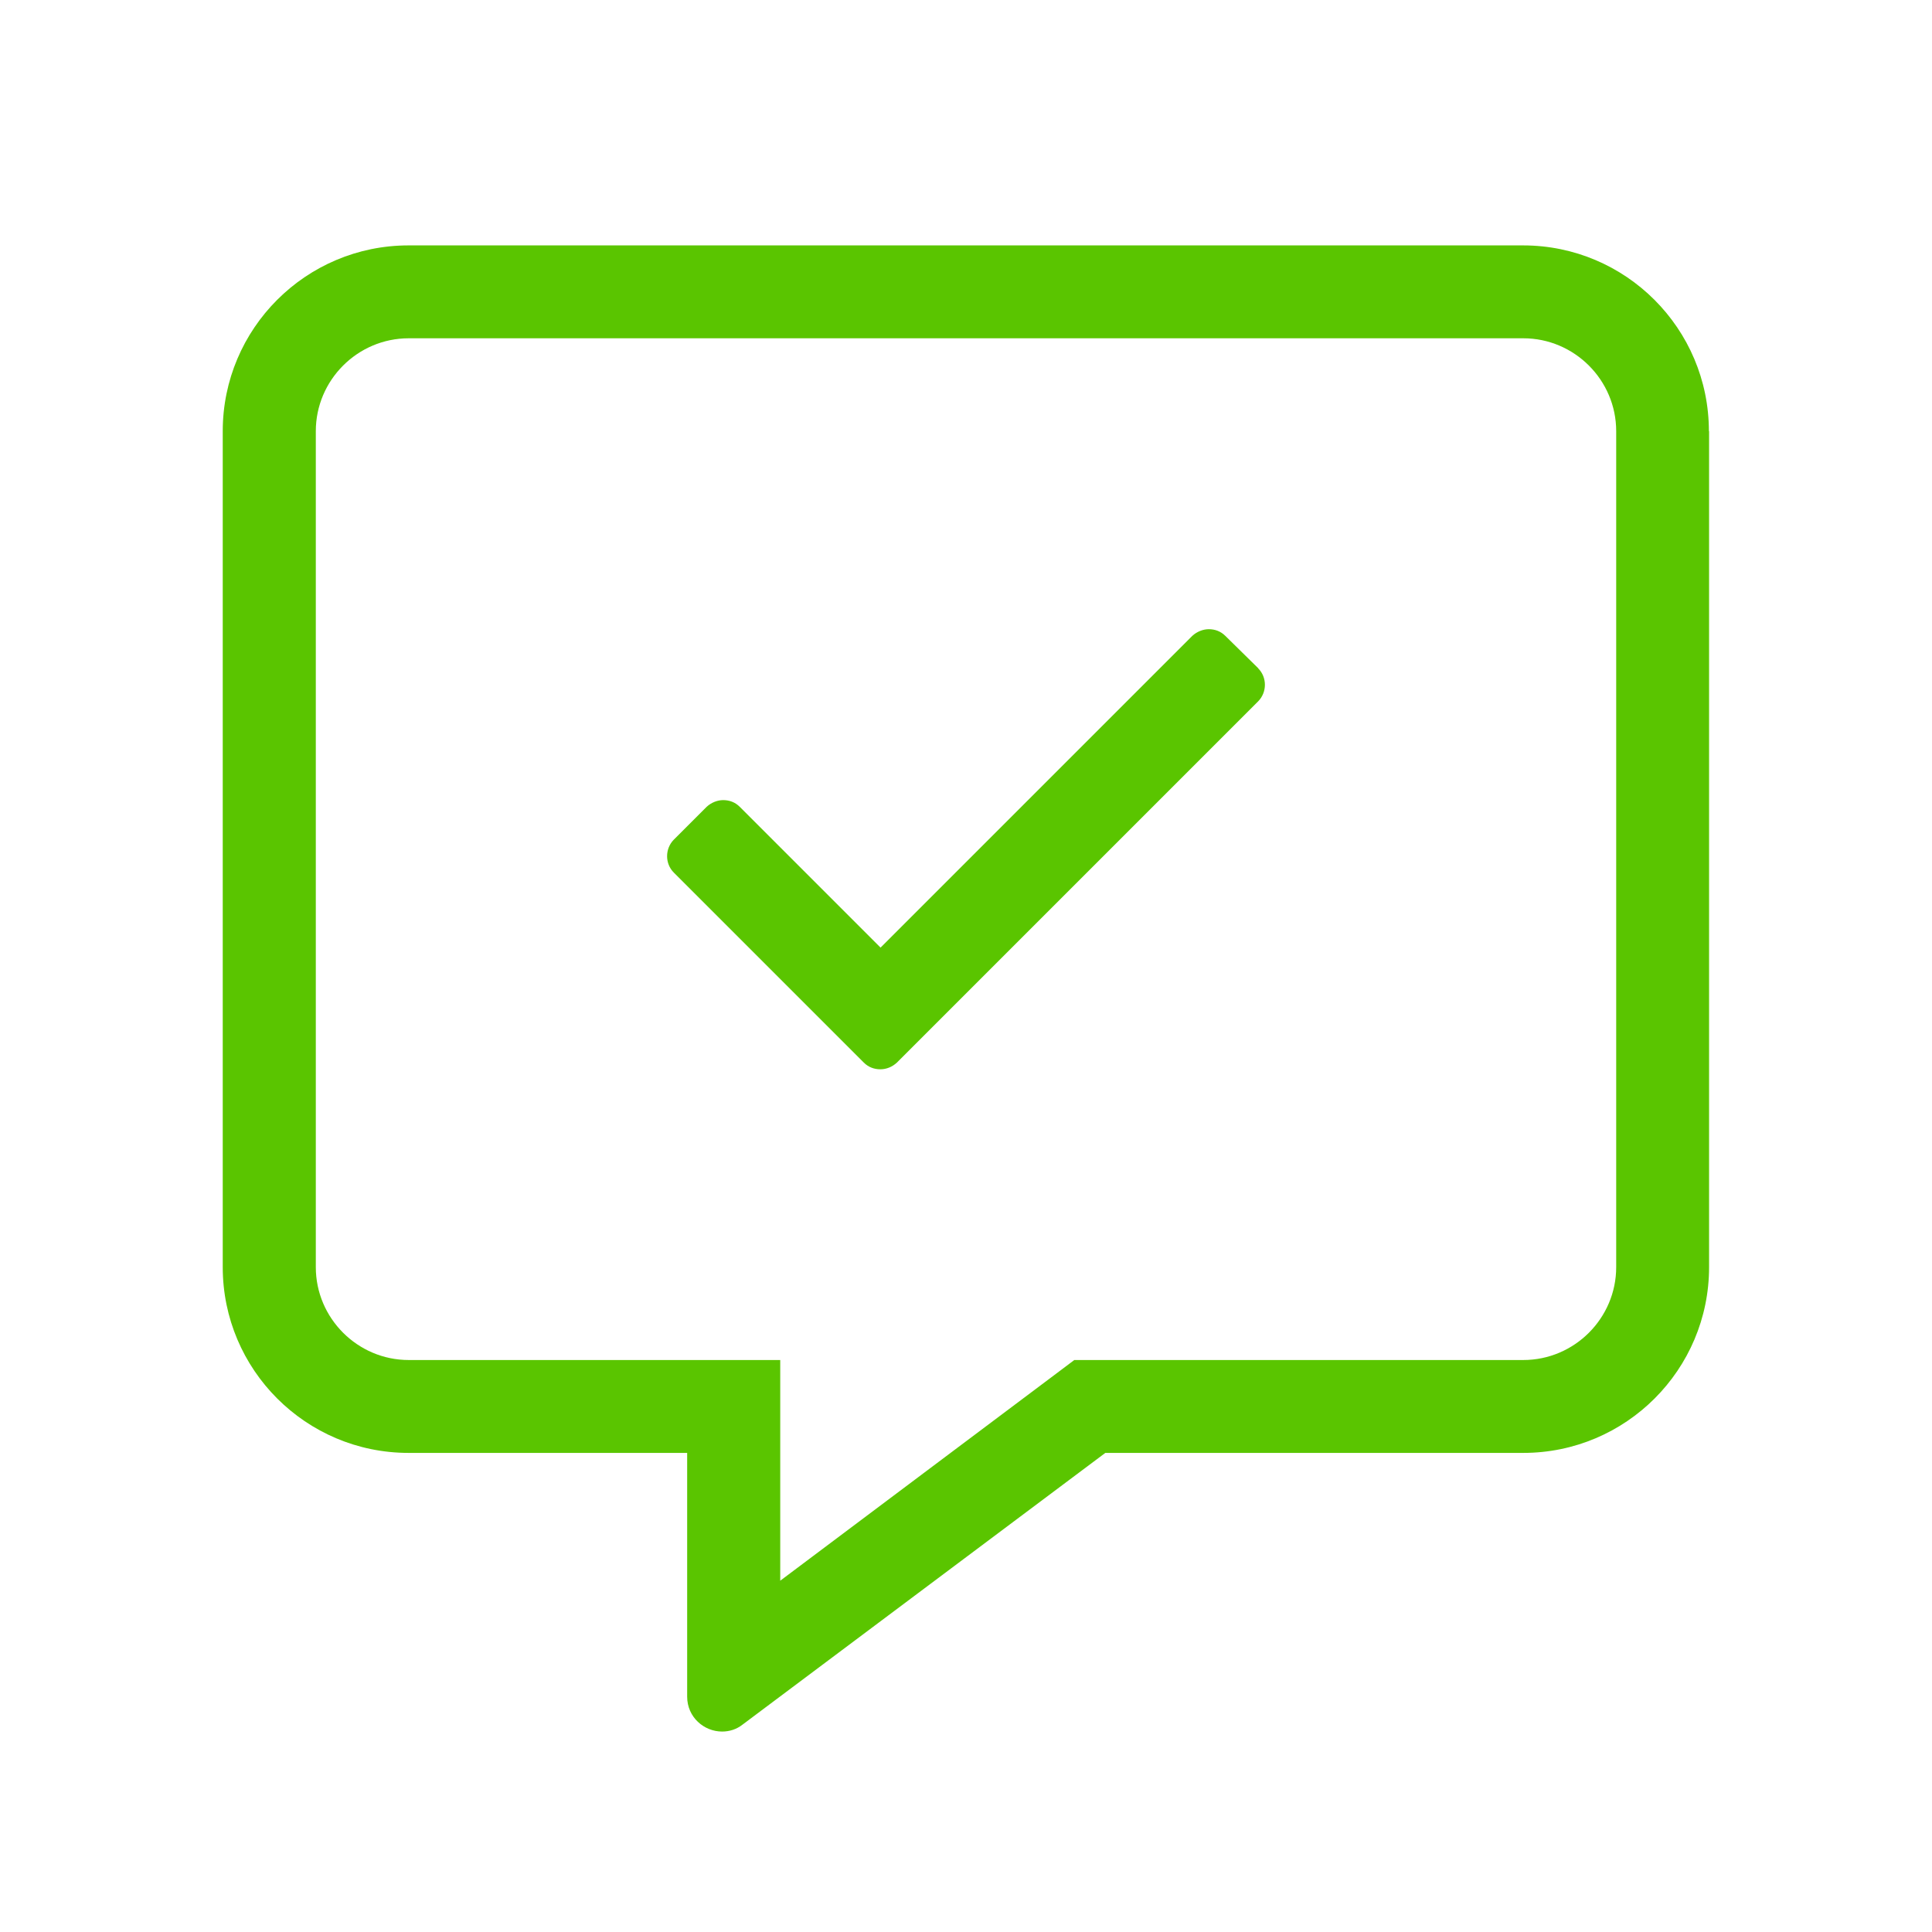
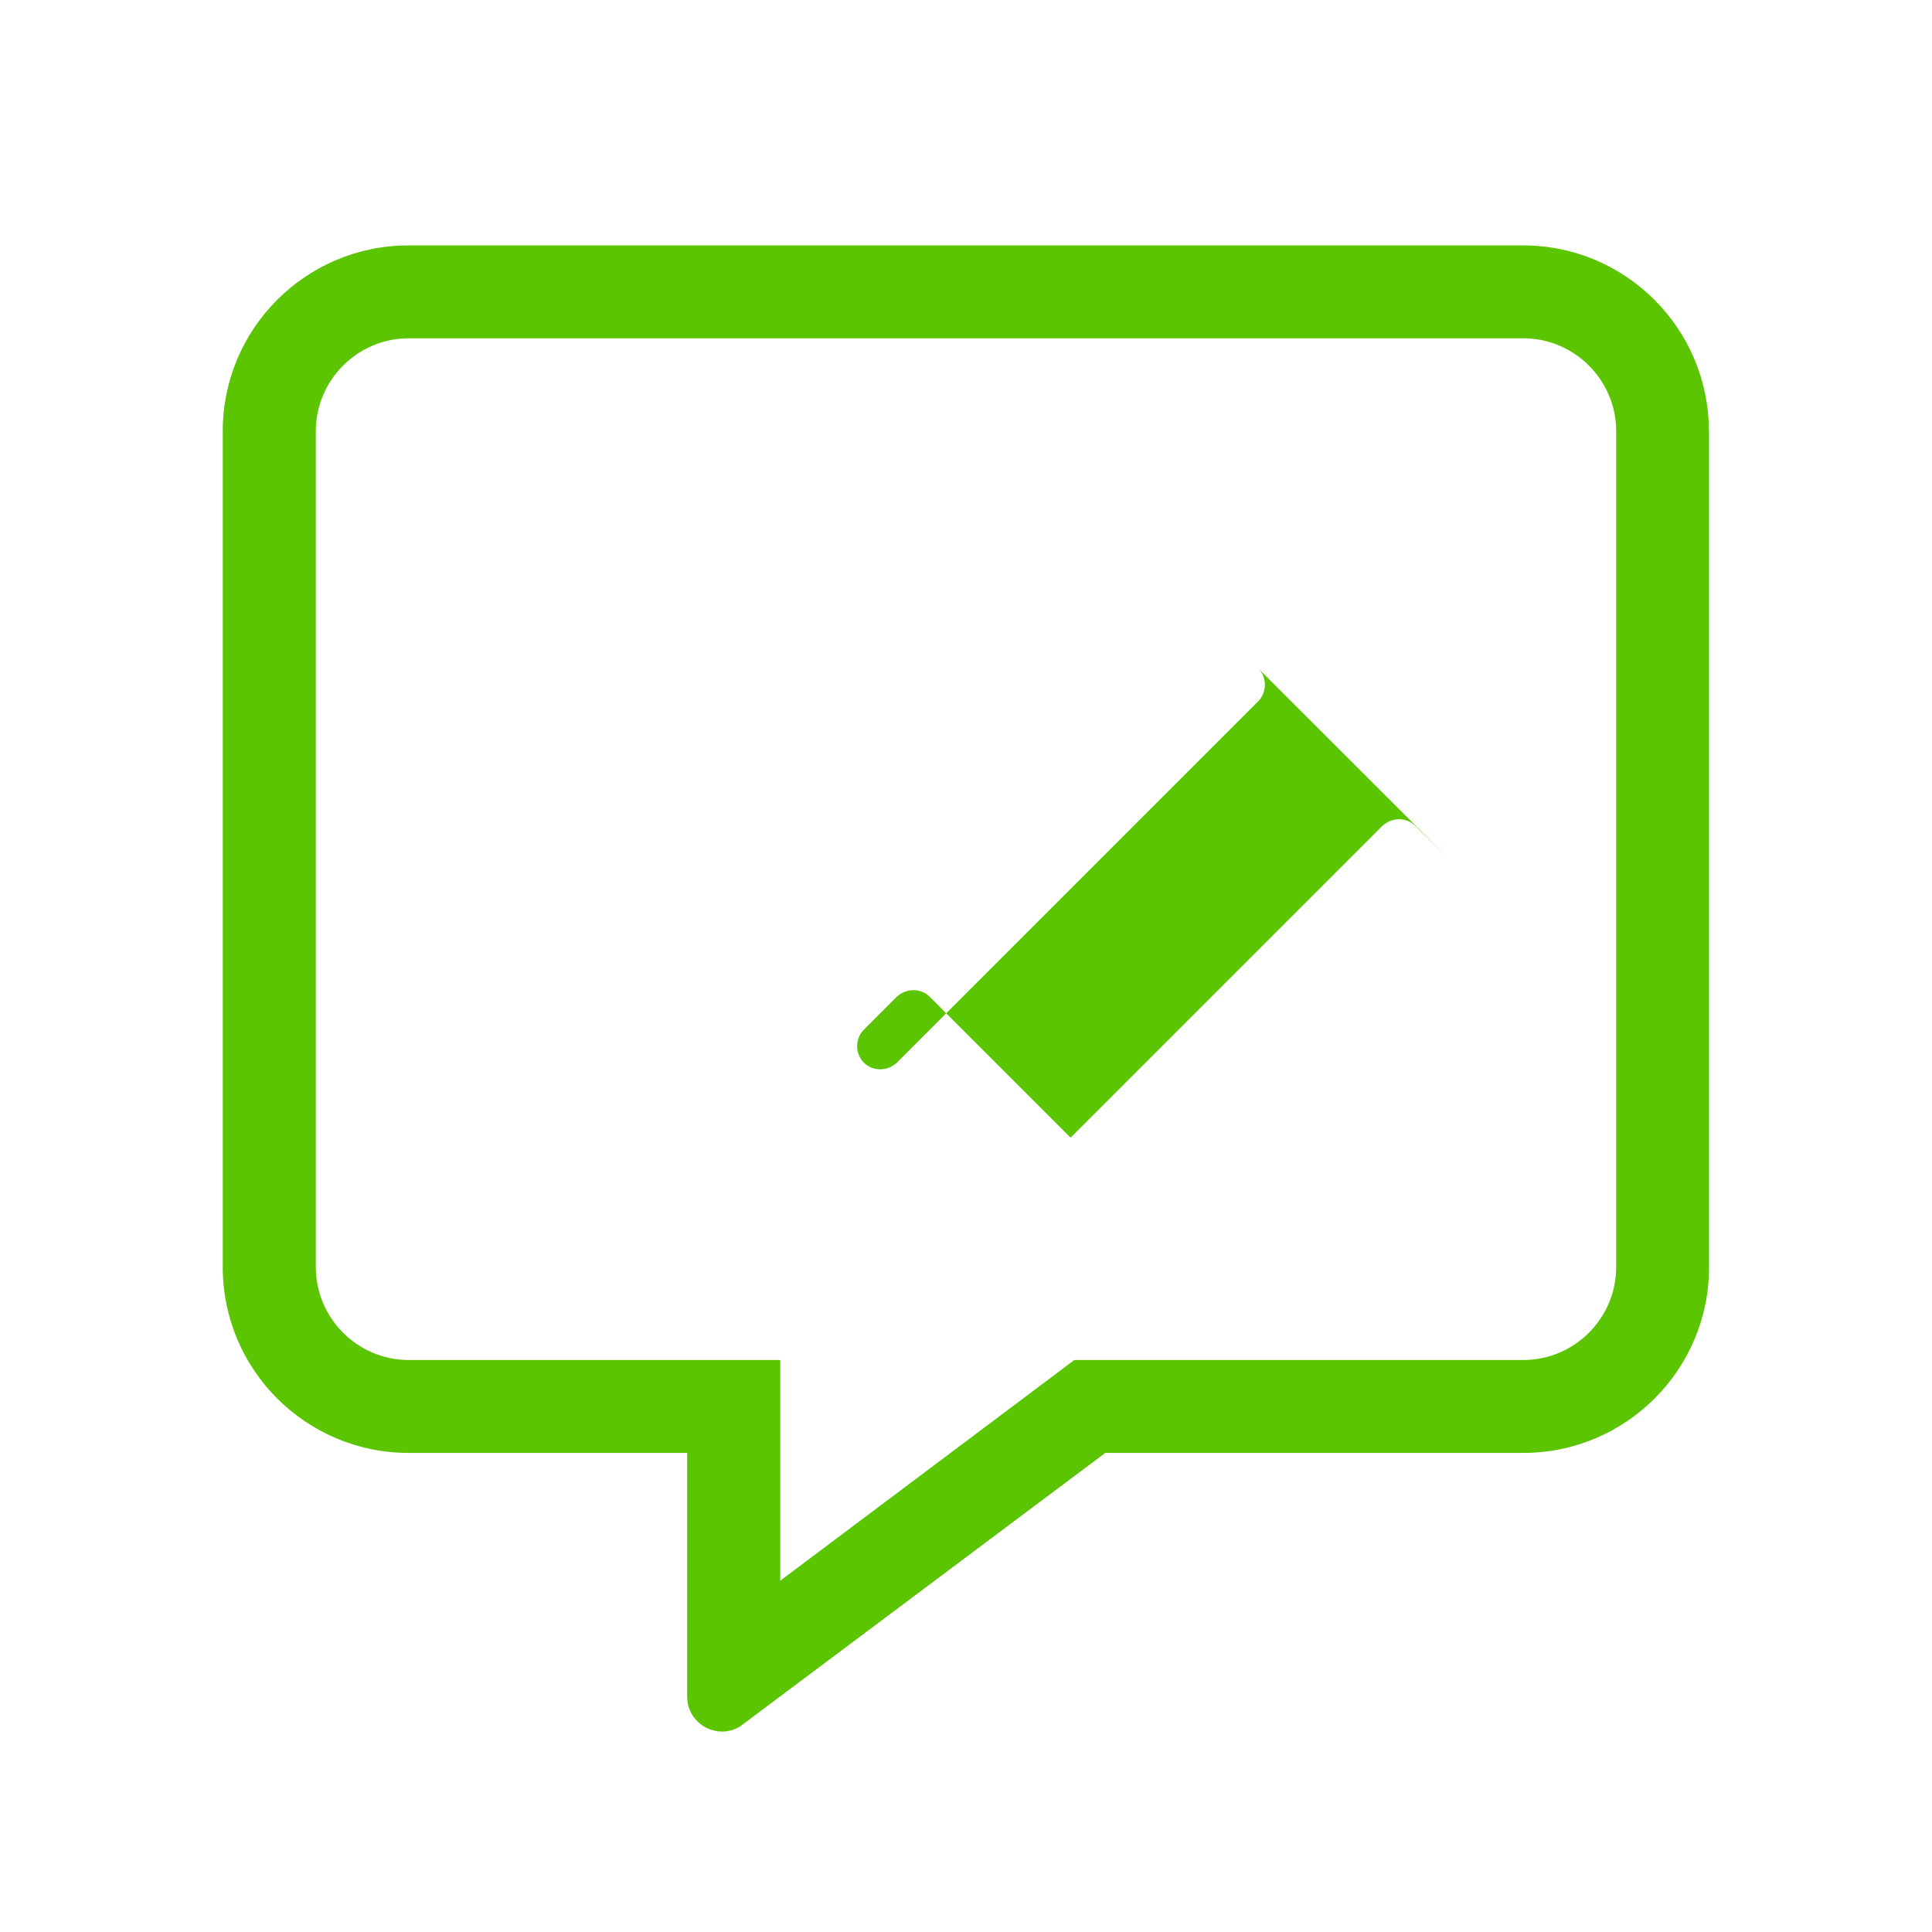
<svg xmlns="http://www.w3.org/2000/svg" id="a" width="104" height="104" viewBox="0 0 104 104">
  <defs>
    <style>.b{fill:#5ac500;}</style>
  </defs>
-   <path class="b" d="M92,23.21v45c0,5.52-4.48,10-10,10h-22.5l-19.52,14.62c-.34,.27-.73,.38-1.11,.38-.97,0-1.88-.77-1.88-1.88v-13.12h-15c-5.52,0-10-4.48-10-10V23.21c0-5.52,4.48-10,10-10h60c5.52,0,10,4.48,10,10Zm-5,0c0-2.75-2.25-5-5-5H22c-2.75,0-5,2.25-5,5v45c0,2.75,2.25,5,5,5h20v11.88l14.5-10.88,1.33-1h24.17c2.75,0,5-2.25,5-5V23.21Zm-19.27,12.77c.48,.48,.48,1.28,0,1.77l-19.45,19.45c-.25,.23-.56,.36-.89,.36s-.64-.11-.89-.36l-10.23-10.23c-.48-.48-.48-1.28,0-1.77l1.77-1.77c.25-.23,.58-.36,.89-.36,.33,0,.64,.11,.89,.36l7.58,7.58,16.78-16.78c.25-.23,.58-.36,.89-.36,.33,0,.64,.11,.89,.36l1.78,1.75Z" />
+   <path class="b" d="M92,23.21v45c0,5.52-4.48,10-10,10h-22.5l-19.52,14.62c-.34,.27-.73,.38-1.11,.38-.97,0-1.88-.77-1.88-1.88v-13.12h-15c-5.52,0-10-4.48-10-10V23.21c0-5.52,4.48-10,10-10h60c5.52,0,10,4.48,10,10Zm-5,0c0-2.75-2.25-5-5-5H22c-2.75,0-5,2.25-5,5v45c0,2.75,2.25,5,5,5h20v11.88l14.5-10.88,1.33-1h24.17c2.75,0,5-2.25,5-5V23.21Zm-19.27,12.77c.48,.48,.48,1.28,0,1.77l-19.45,19.45c-.25,.23-.56,.36-.89,.36s-.64-.11-.89-.36c-.48-.48-.48-1.28,0-1.77l1.77-1.77c.25-.23,.58-.36,.89-.36,.33,0,.64,.11,.89,.36l7.58,7.58,16.78-16.78c.25-.23,.58-.36,.89-.36,.33,0,.64,.11,.89,.36l1.78,1.75Z" />
</svg>